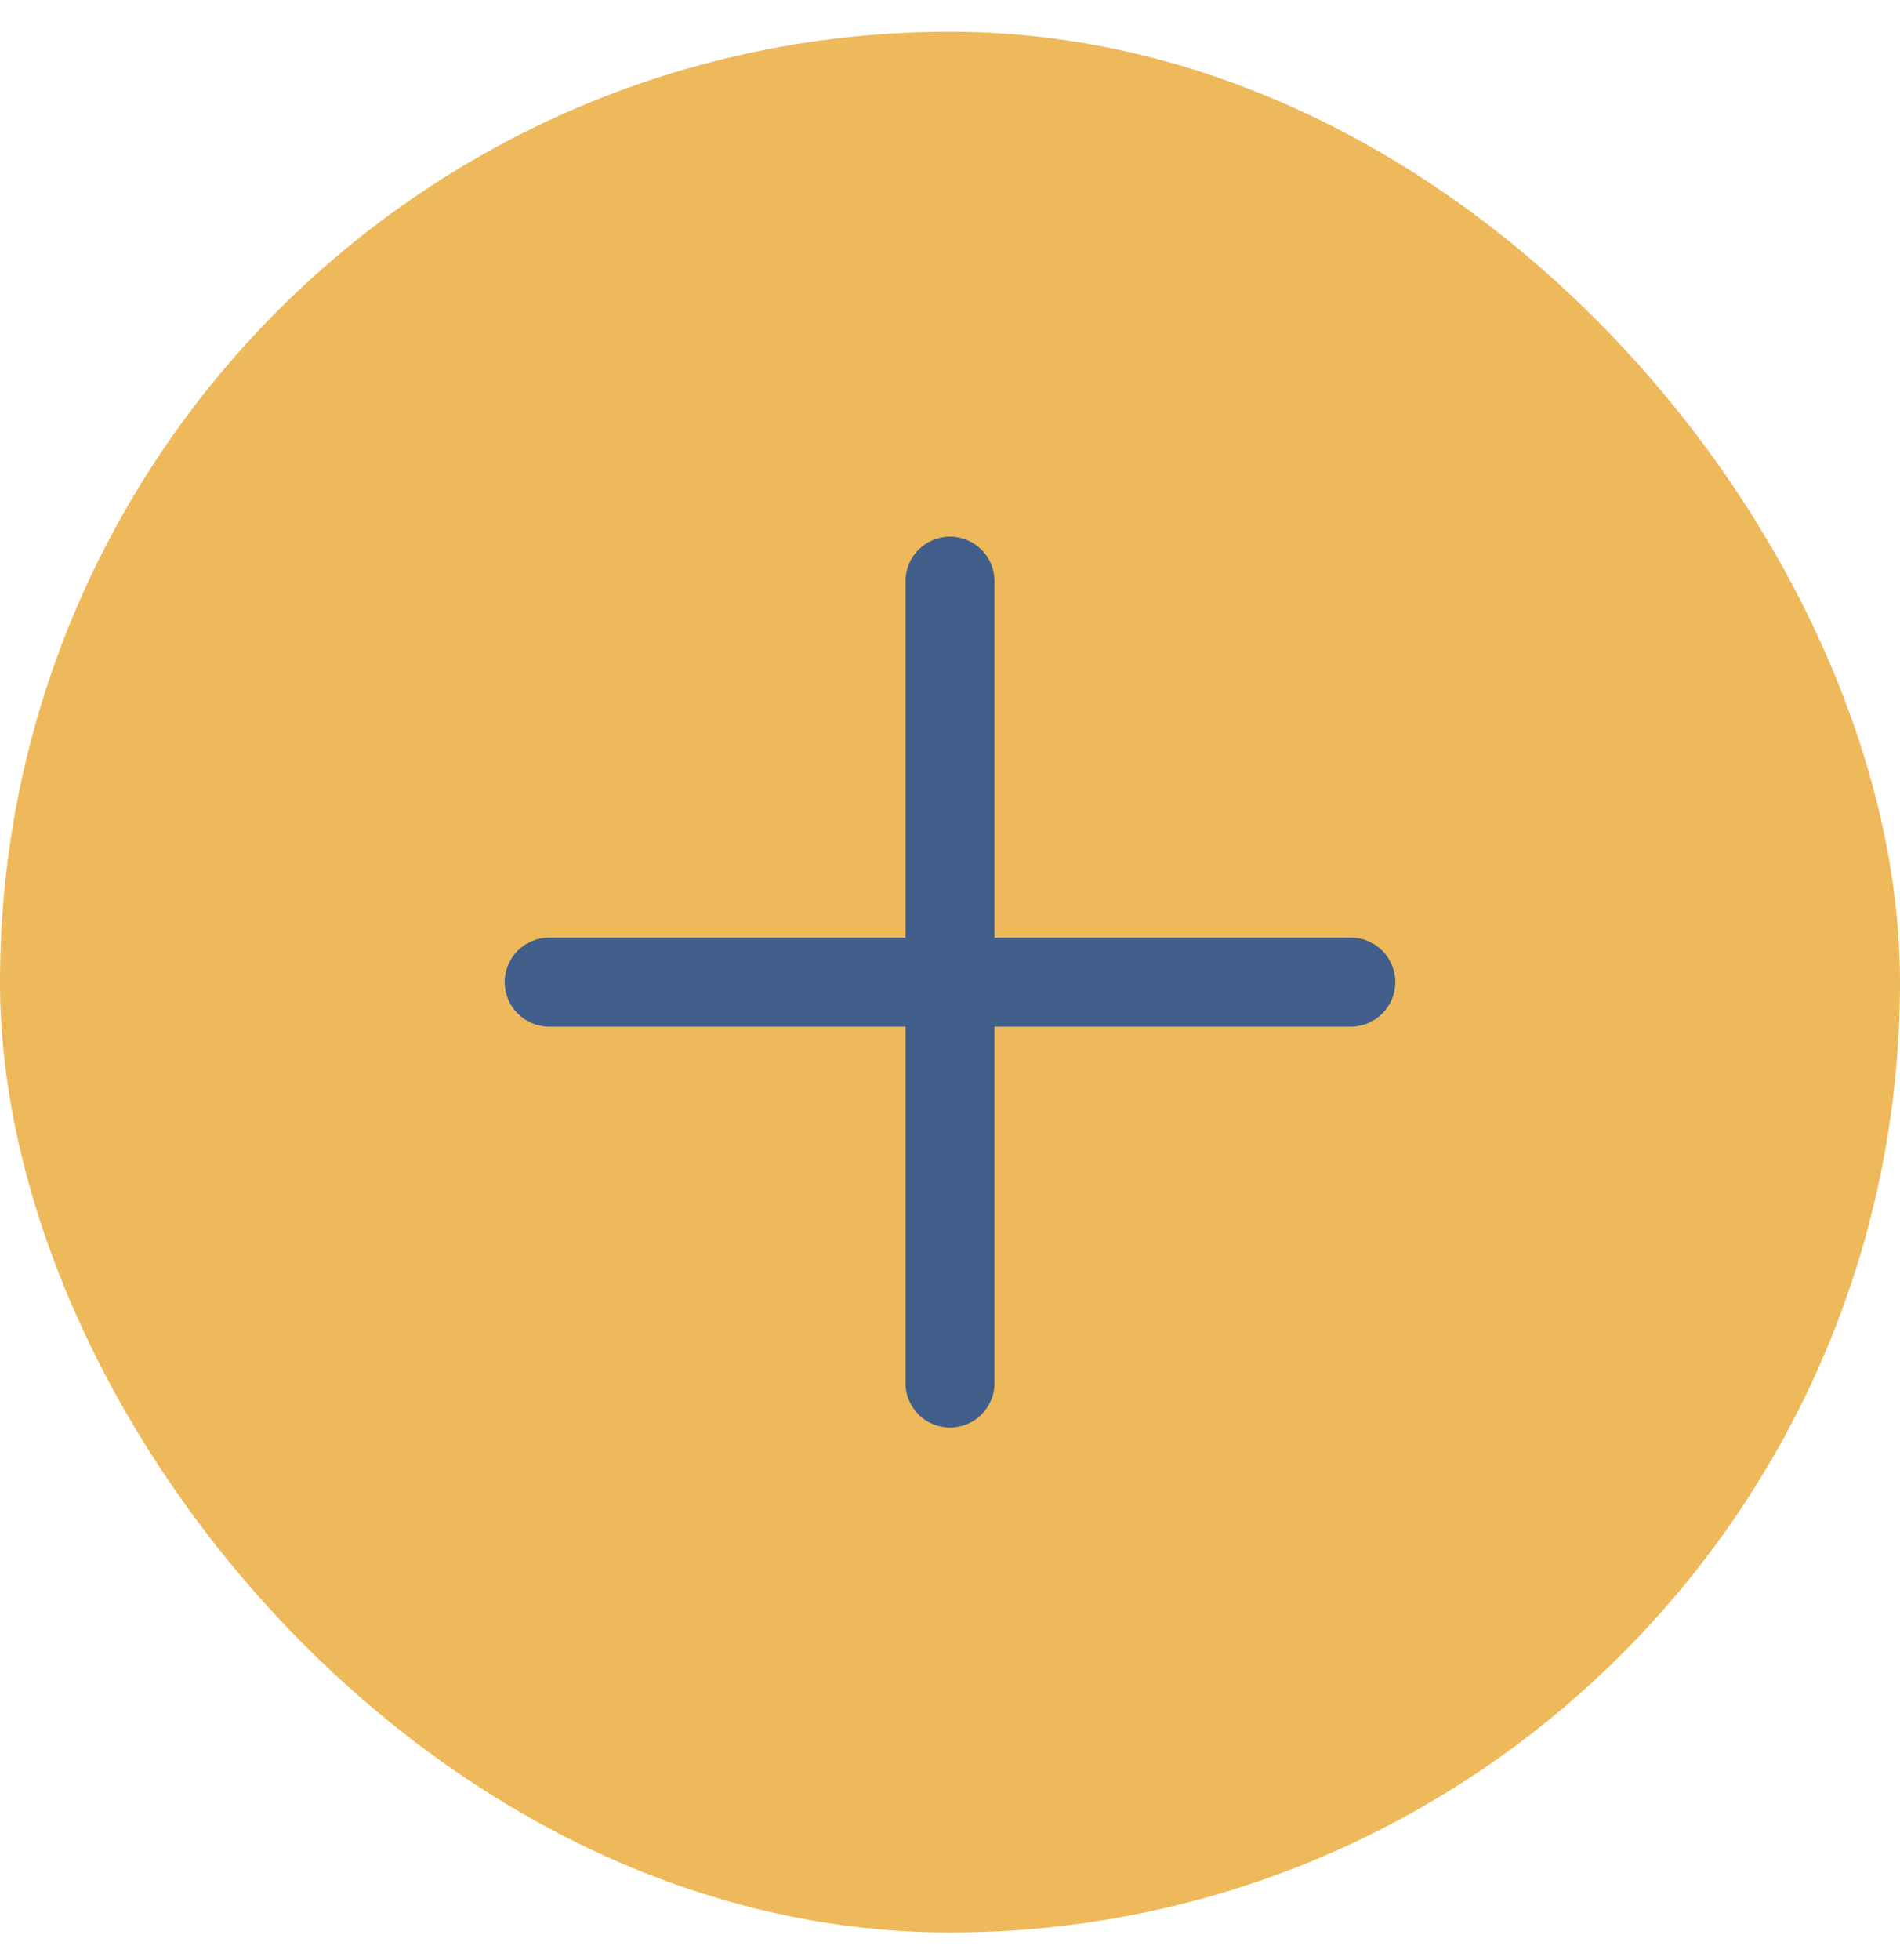
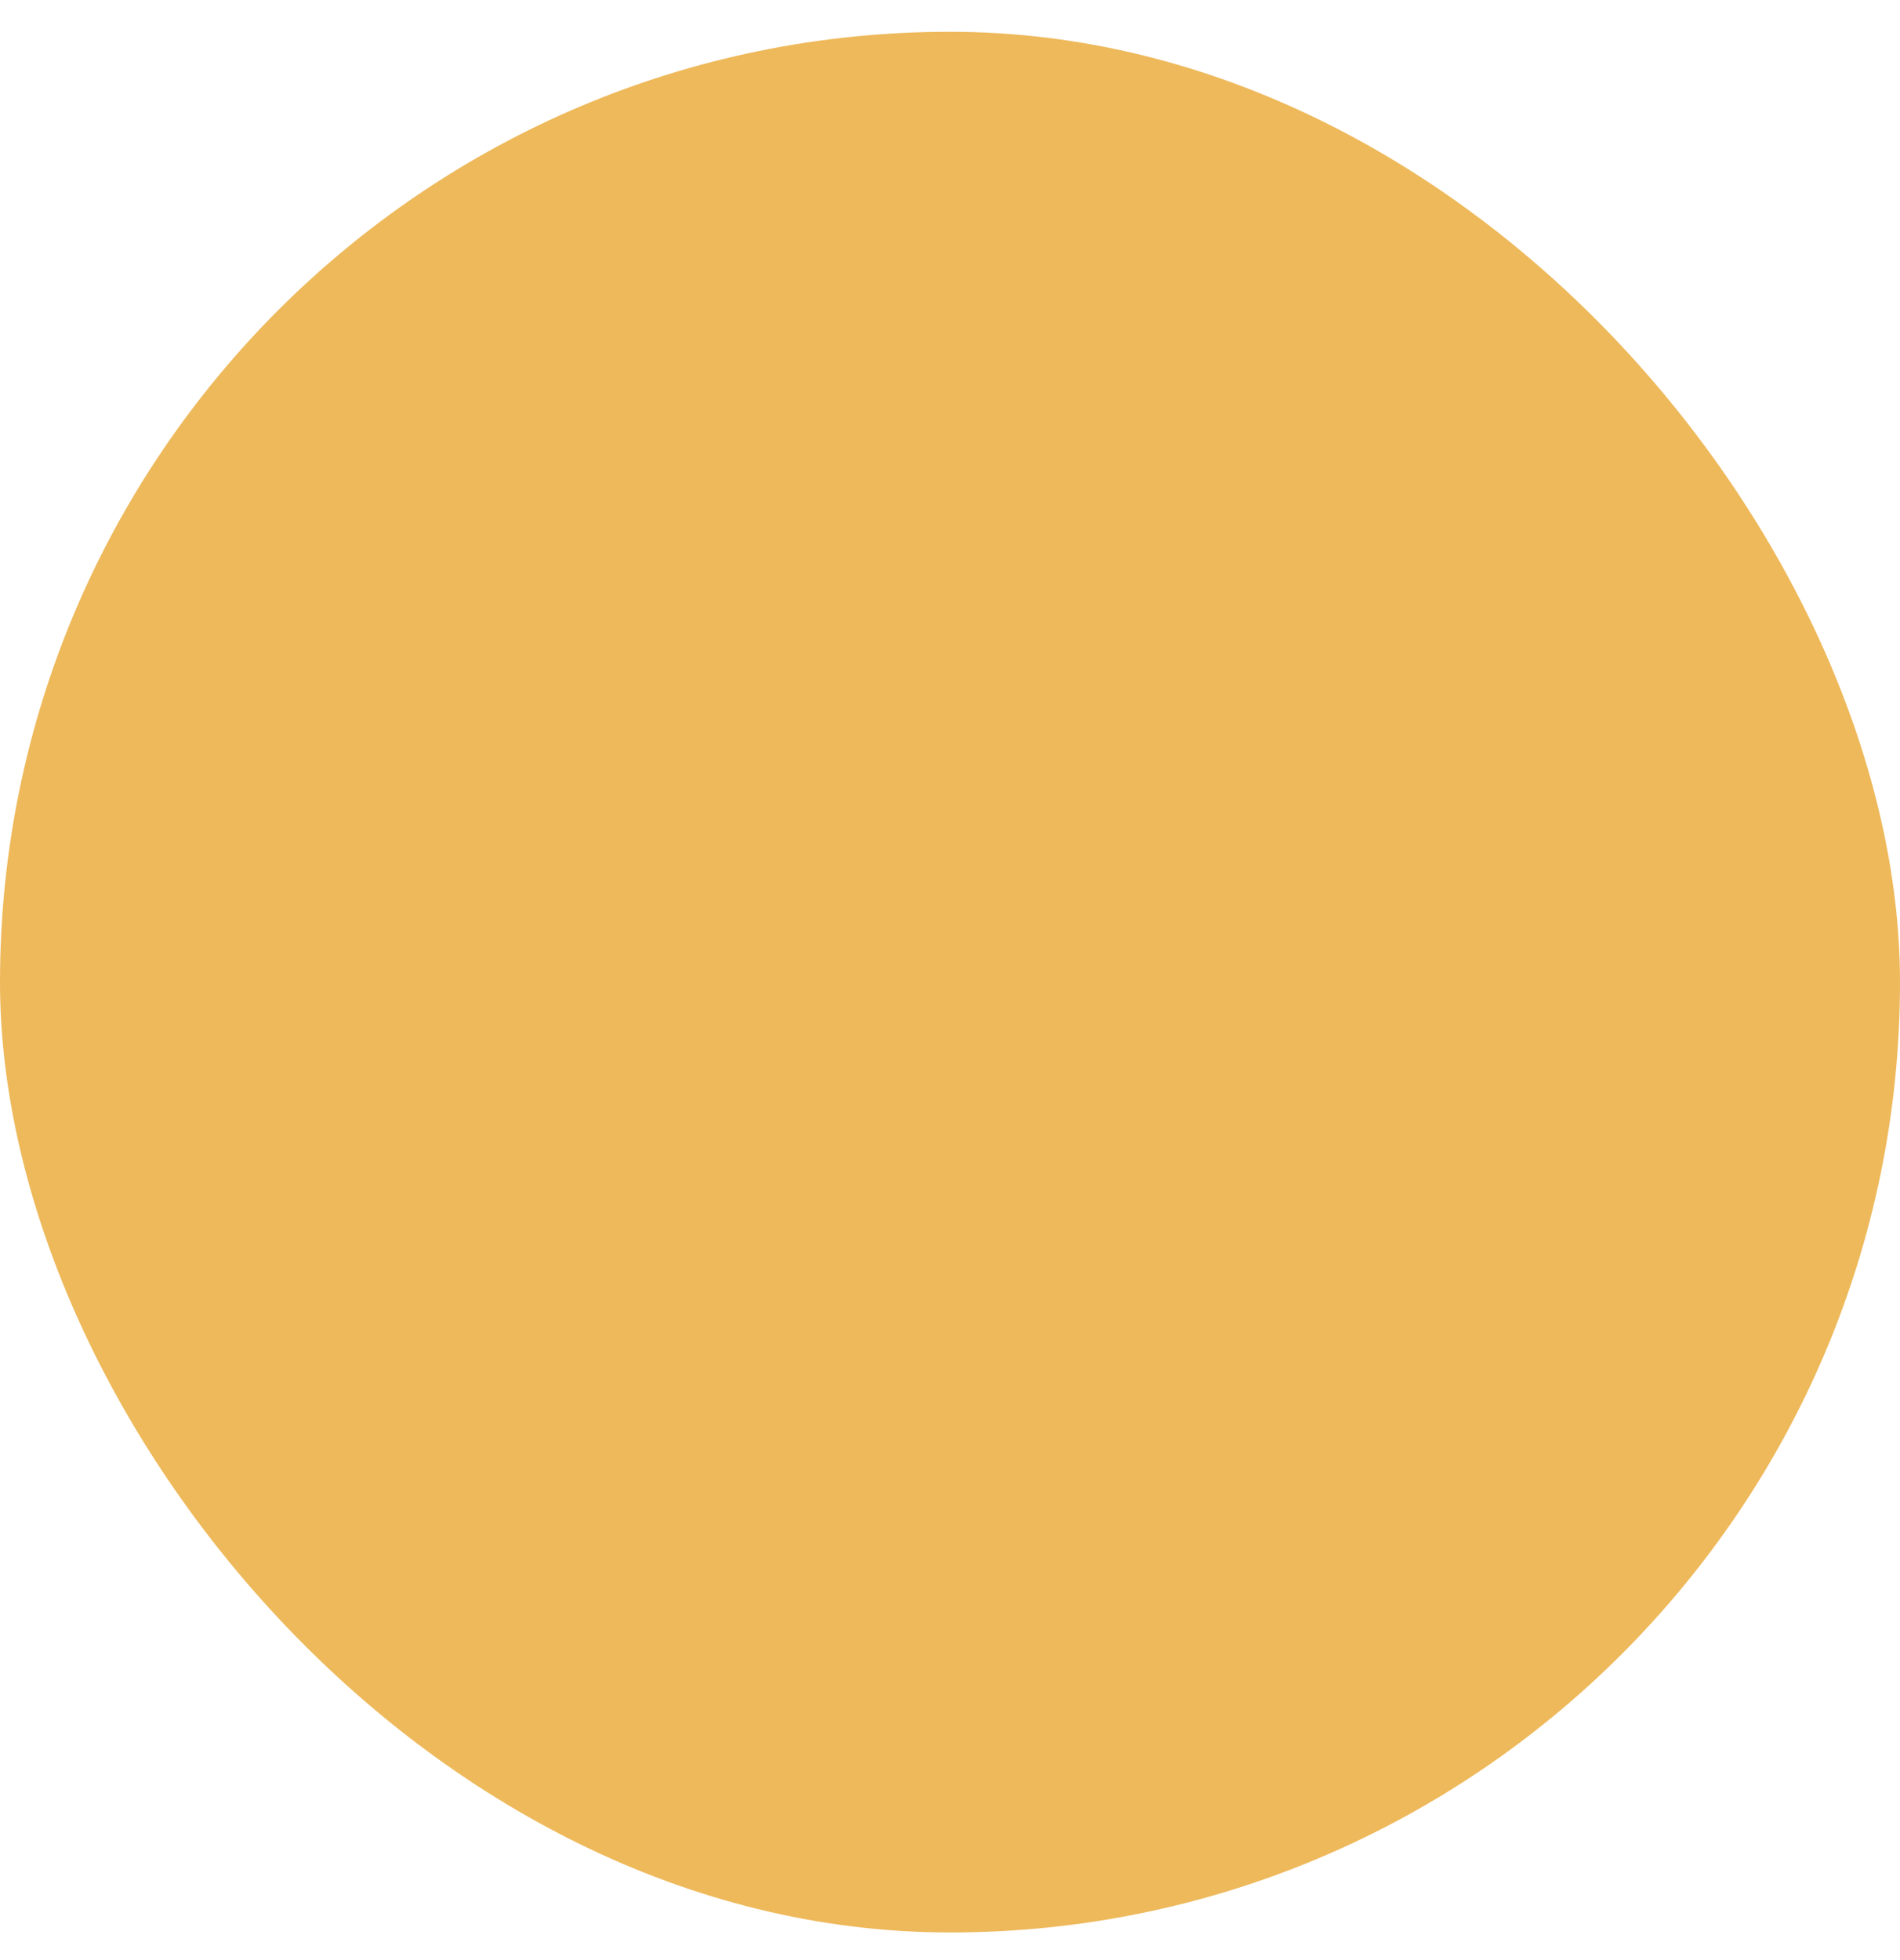
<svg xmlns="http://www.w3.org/2000/svg" width="32" height="33" viewBox="0 0 32 33" fill="none">
  <rect x="0.5" y="1.035" width="31" height="31" rx="15.5" fill="#EEB95B" />
  <rect x="0.5" y="1.035" width="31" height="31" rx="15.5" stroke="#EEB95B" />
-   <path d="M15.25 23.285V17.285H9.25C8.836 17.285 8.5 16.949 8.5 16.535C8.5 16.121 8.836 15.785 9.25 15.785H15.25V9.785C15.25 9.371 15.586 9.035 16 9.035C16.414 9.035 16.75 9.371 16.75 9.785V15.785H22.75C23.164 15.785 23.5 16.121 23.5 16.535C23.5 16.949 23.164 17.285 22.75 17.285H16.75V23.285C16.75 23.699 16.414 24.035 16 24.035C15.586 24.035 15.25 23.699 15.25 23.285Z" fill="#425F8B" />
</svg>